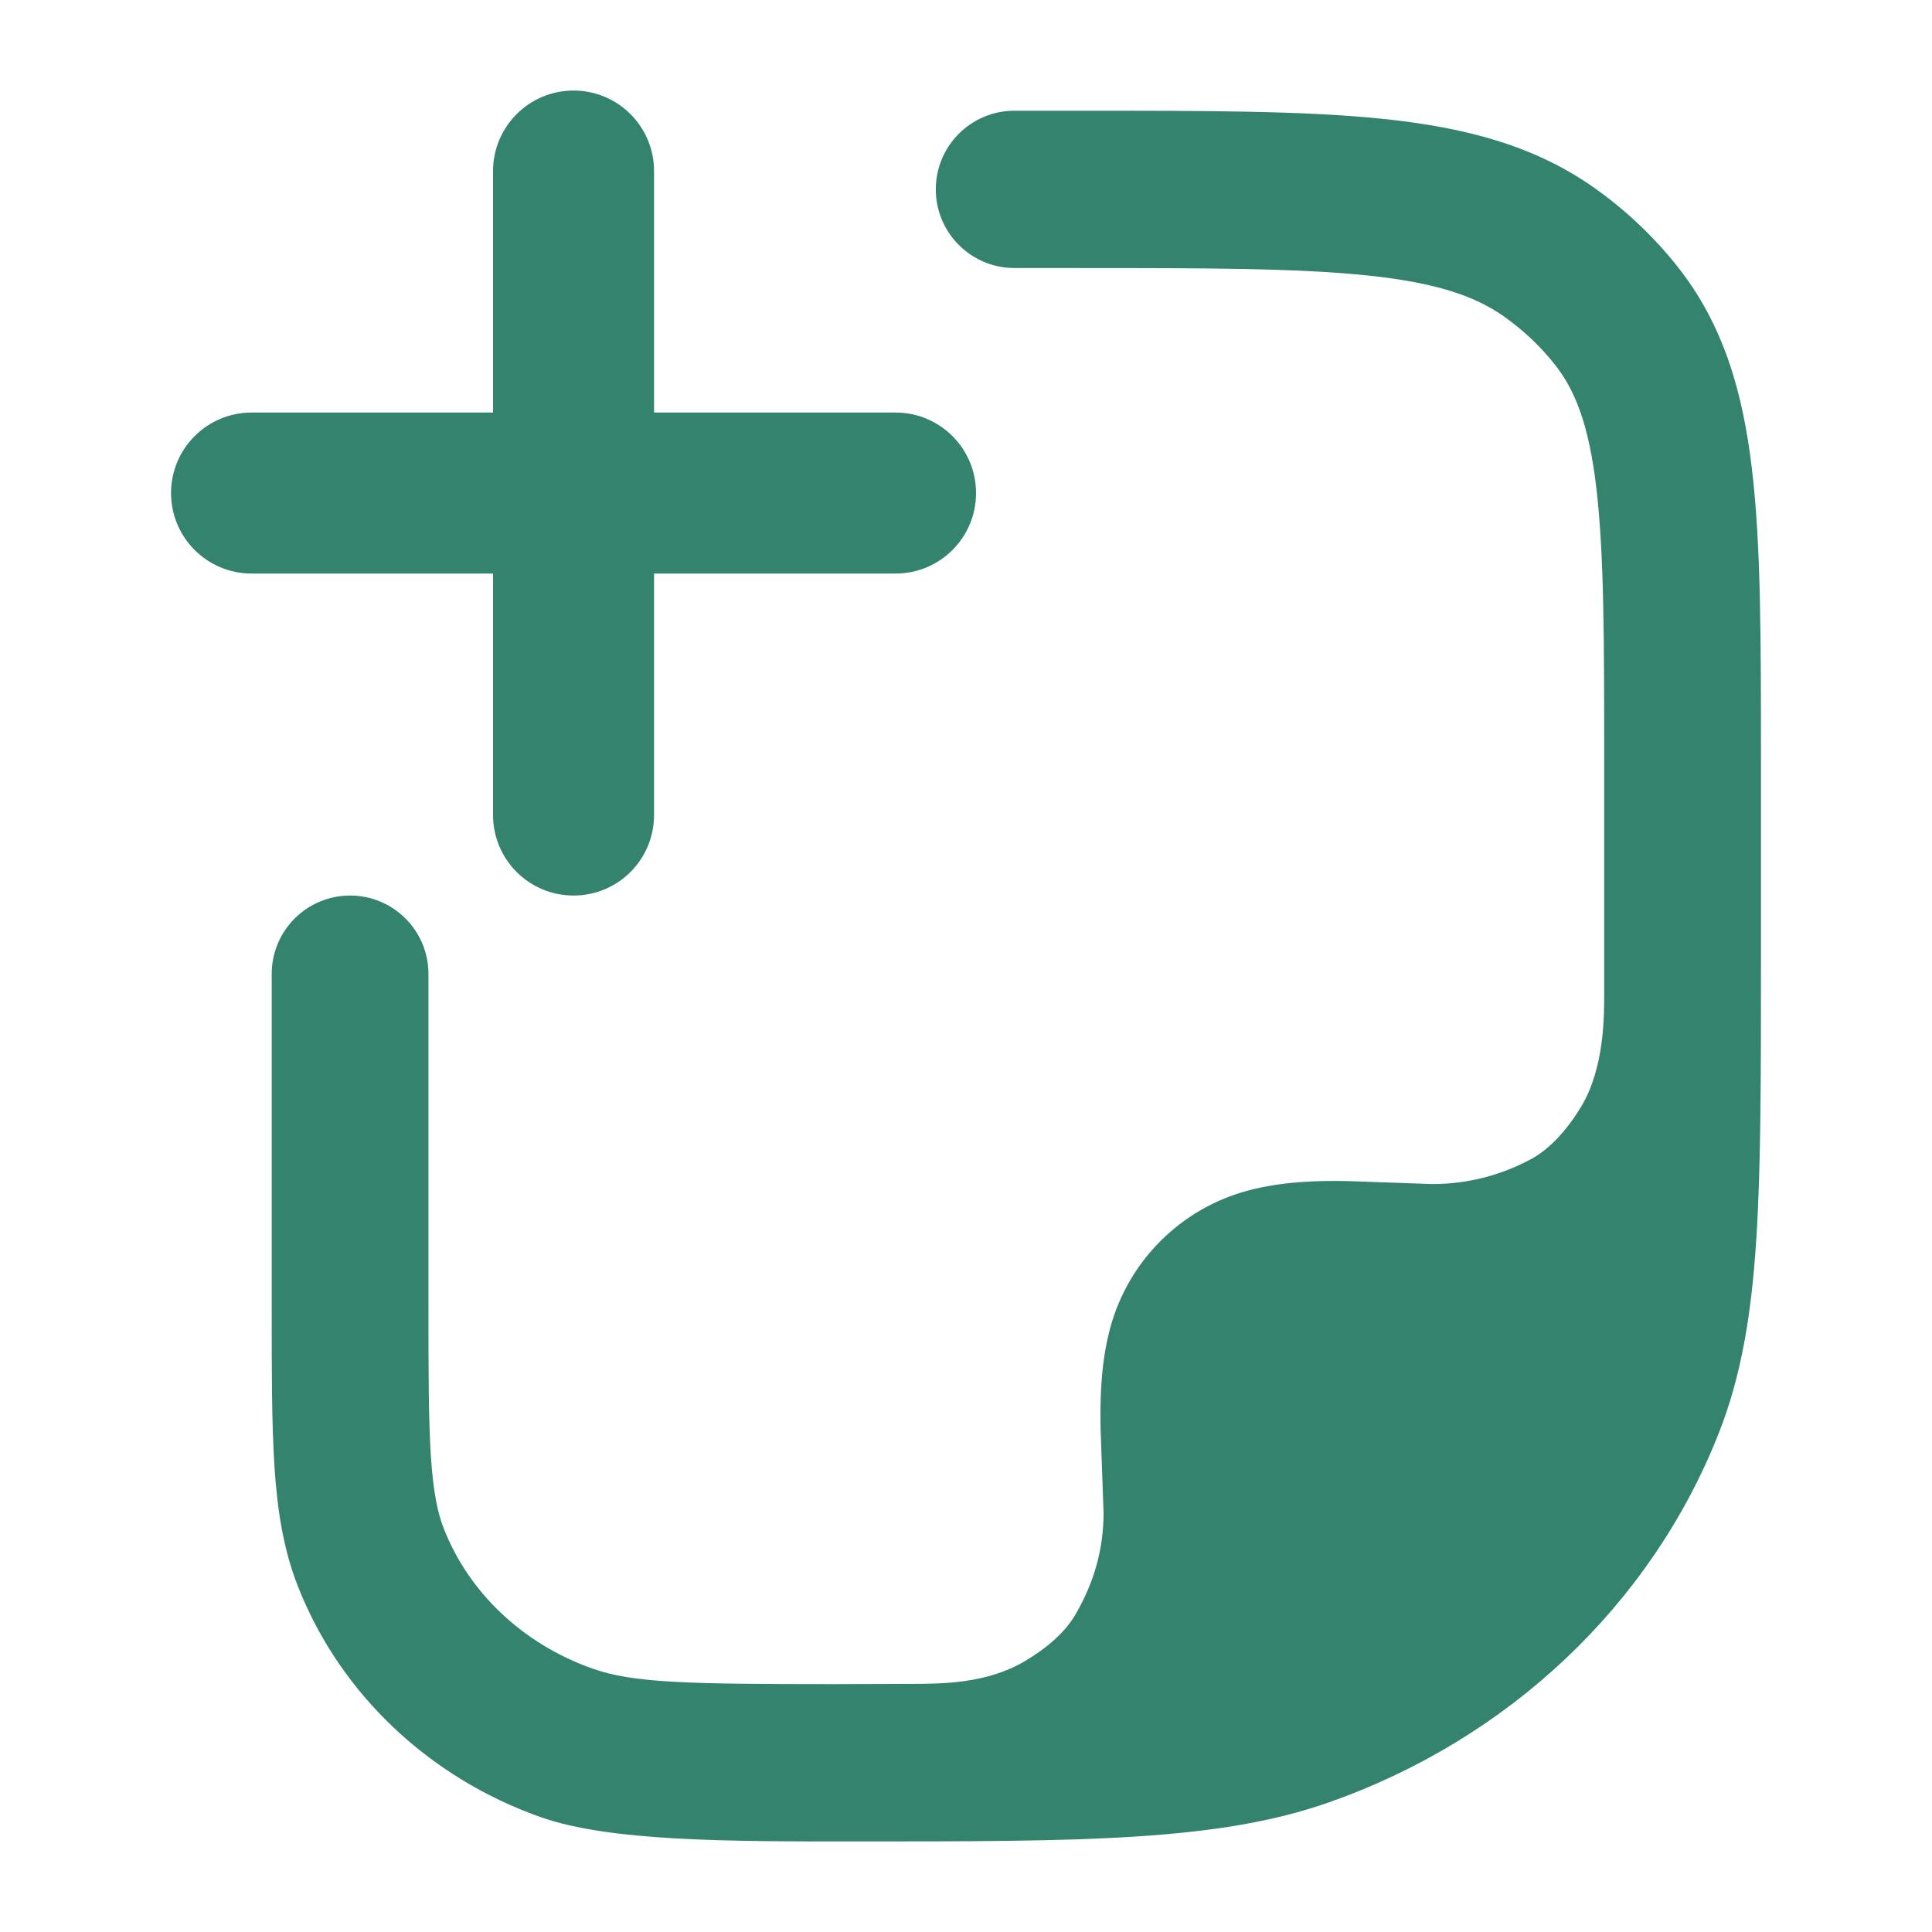
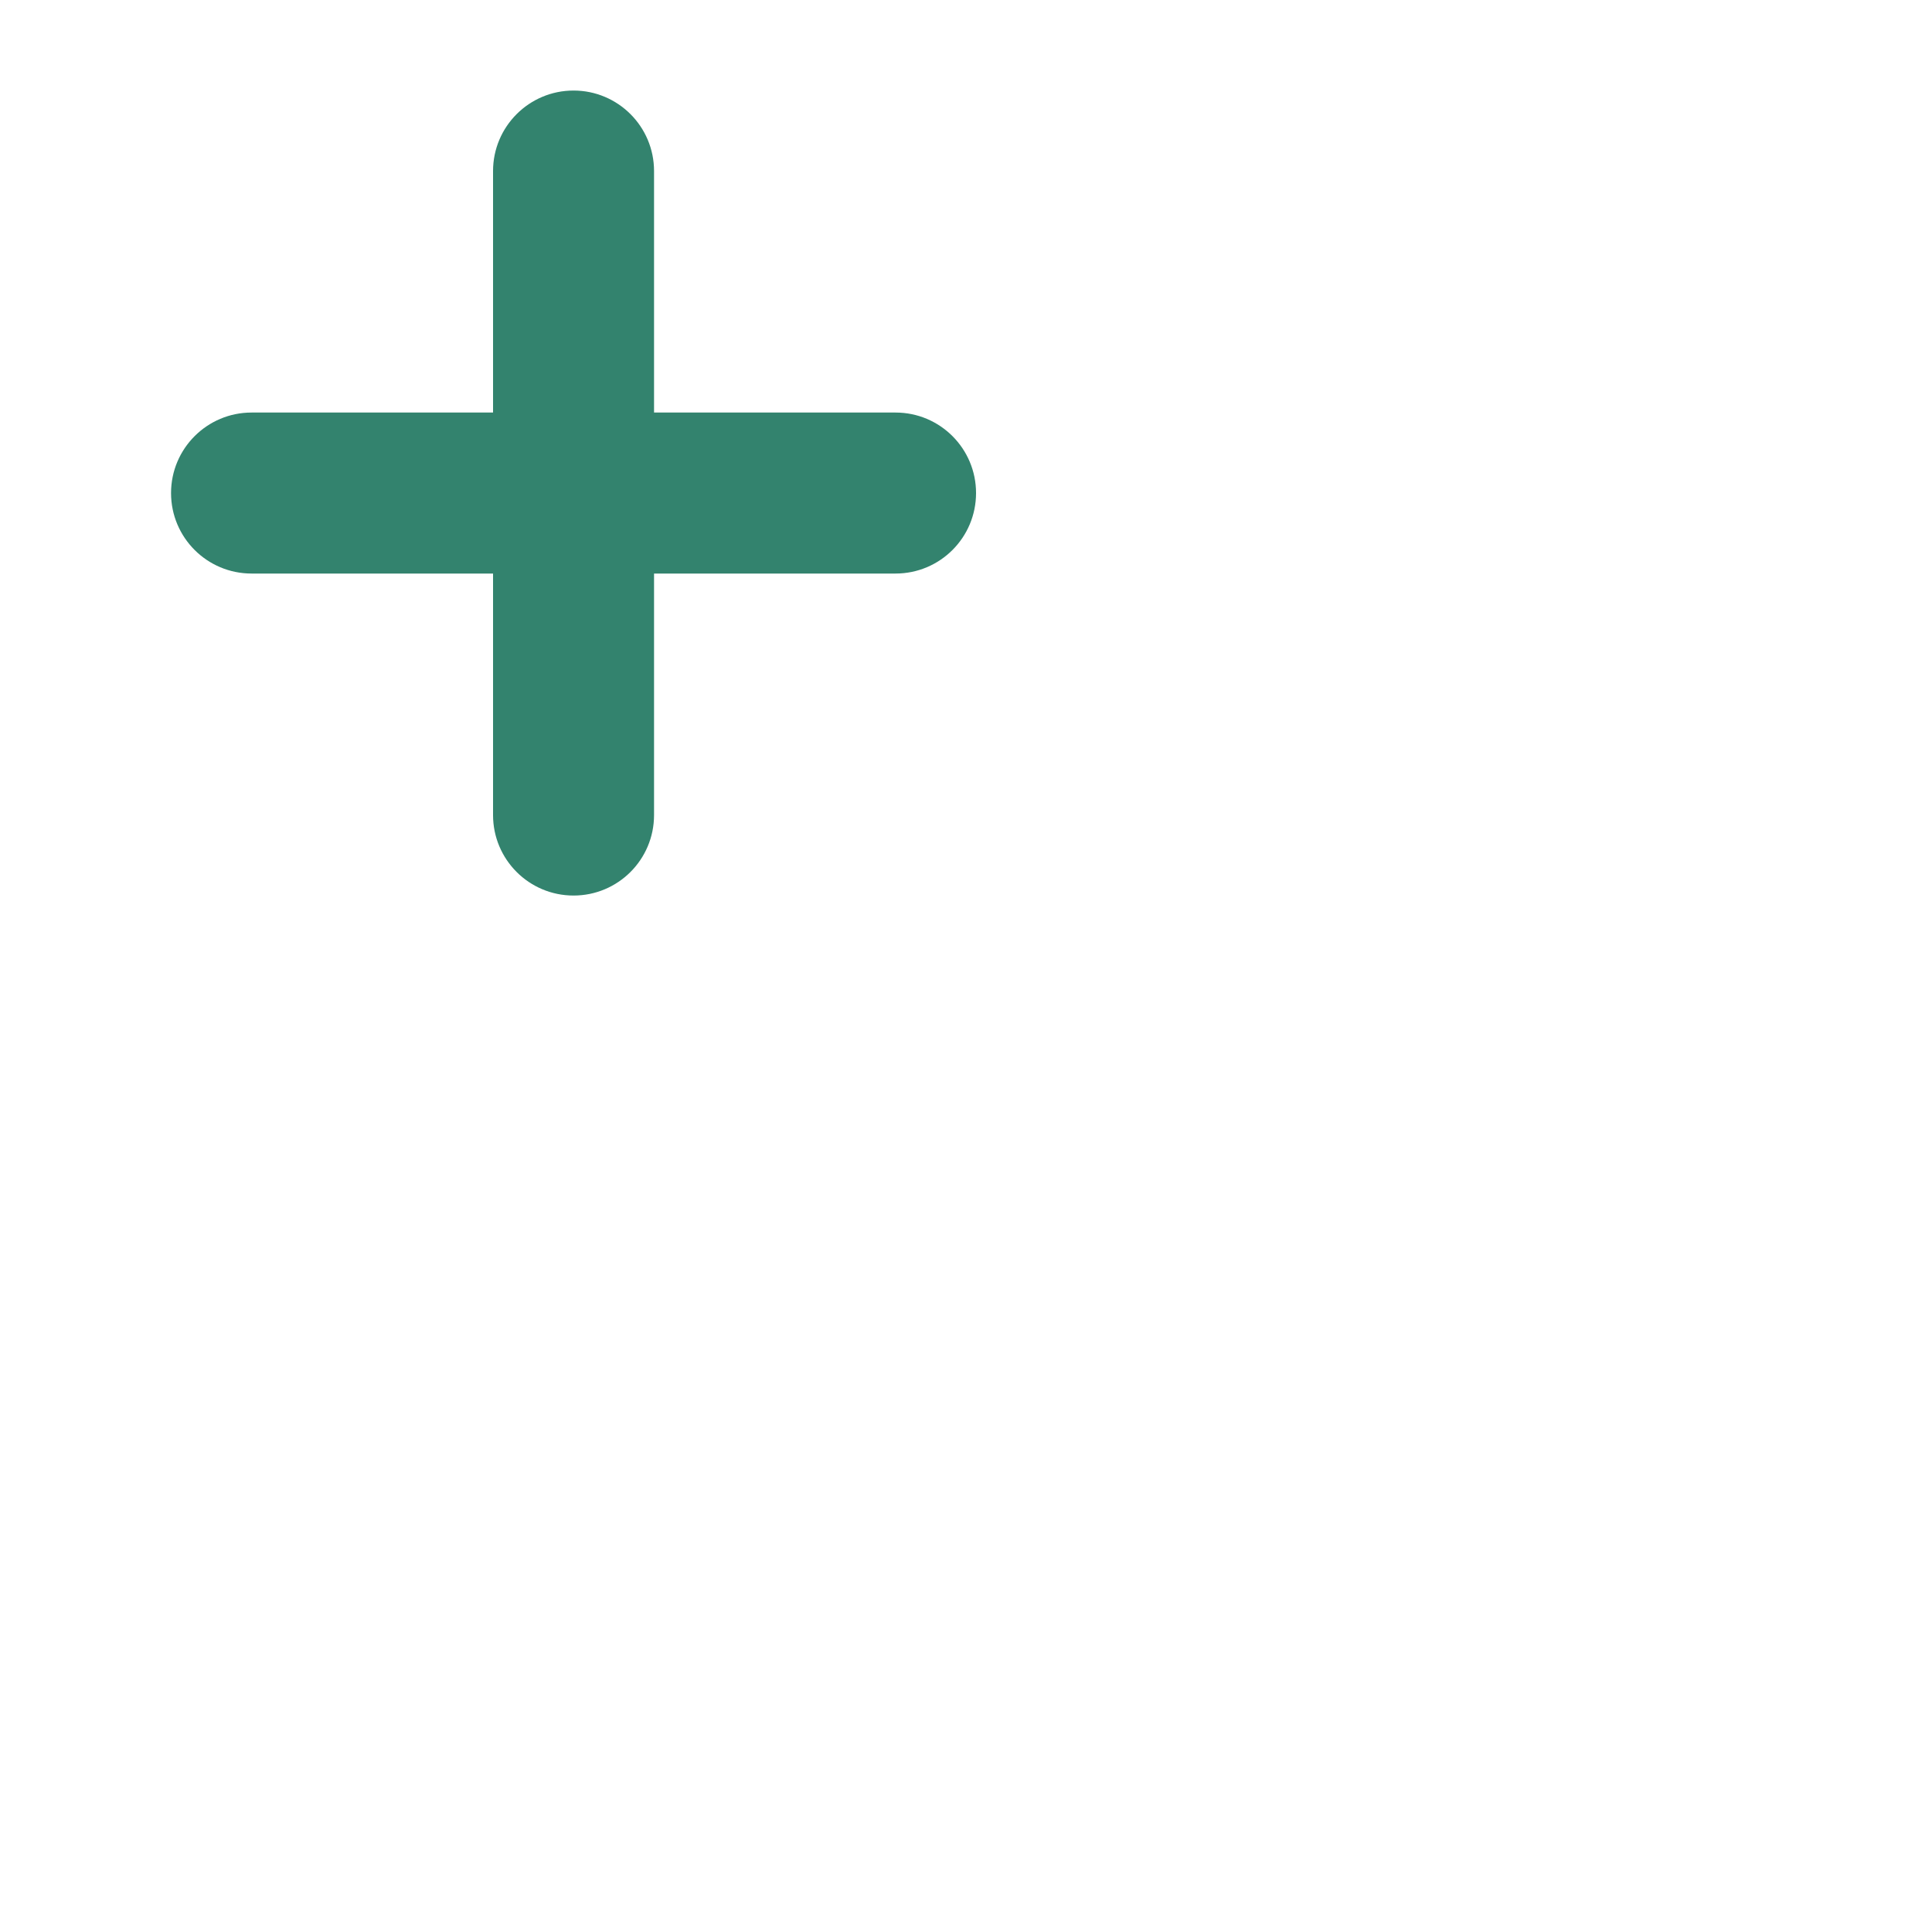
<svg xmlns="http://www.w3.org/2000/svg" width="30" height="30" viewBox="0 0 30 30" fill="none">
-   <path d="M21.486 1.847C20.258 1.719 18.717 1.719 16.79 1.719H15.753C15.078 1.719 14.531 2.266 14.531 2.94C14.531 3.615 15.078 4.162 15.753 4.162H16.722C18.733 4.162 20.146 4.164 21.233 4.277C22.301 4.389 22.905 4.597 23.353 4.914C23.655 5.127 23.92 5.378 24.142 5.659C24.462 6.062 24.674 6.603 24.789 7.586C24.908 8.599 24.91 9.92 24.91 11.825L24.91 15.45C24.91 15.784 24.91 16.582 24.559 17.172C24.343 17.536 24.066 17.84 23.782 17.994C23.323 18.244 22.798 18.386 22.24 18.386L20.939 18.34C20.464 18.33 19.91 18.345 19.375 18.488C18.332 18.768 17.518 19.582 17.238 20.625C17.095 21.16 17.08 21.714 17.09 22.189L17.136 23.49C17.136 24.074 16.98 24.583 16.708 25.056C16.55 25.332 16.274 25.584 15.893 25.806C15.316 26.142 14.624 26.145 14.201 26.147C13.778 26.149 13.332 26.151 12.96 26.151C10.667 26.151 9.833 26.133 9.204 25.911C8.113 25.527 7.281 24.725 6.894 23.743C6.796 23.497 6.728 23.174 6.691 22.614C6.654 22.044 6.653 21.315 6.653 20.265V15.123C6.653 14.451 6.108 13.906 5.436 13.906C4.764 13.906 4.219 14.451 4.219 15.123V20.306C4.219 21.305 4.219 22.114 4.262 22.775C4.307 23.456 4.401 24.063 4.63 24.643C5.292 26.317 6.677 27.61 8.398 28.217C9.471 28.595 11.311 28.594 13.255 28.594C16.805 28.594 18.913 28.594 20.641 27.985C23.416 27.008 25.633 24.929 26.687 22.259C27.039 21.369 27.195 20.413 27.27 19.267C27.344 18.142 27.344 16.751 27.344 14.978V11.748C27.344 9.938 27.344 8.473 27.206 7.301C27.064 6.084 26.76 5.037 26.047 4.138C25.678 3.672 25.243 3.261 24.755 2.916C23.824 2.258 22.747 1.979 21.486 1.847Z" fill="#33836E" />
  <path fill-rule="evenodd" clip-rule="evenodd" d="M8.906 1.406C9.597 1.406 10.156 1.966 10.156 2.656V6.406H13.906C14.597 6.406 15.156 6.966 15.156 7.656C15.156 8.347 14.597 8.906 13.906 8.906H10.156V12.656C10.156 13.347 9.597 13.906 8.906 13.906C8.216 13.906 7.656 13.347 7.656 12.656V8.906H3.906C3.216 8.906 2.656 8.347 2.656 7.656C2.656 6.966 3.216 6.406 3.906 6.406H7.656V2.656C7.656 1.966 8.216 1.406 8.906 1.406Z" fill="#33836E" />
</svg>